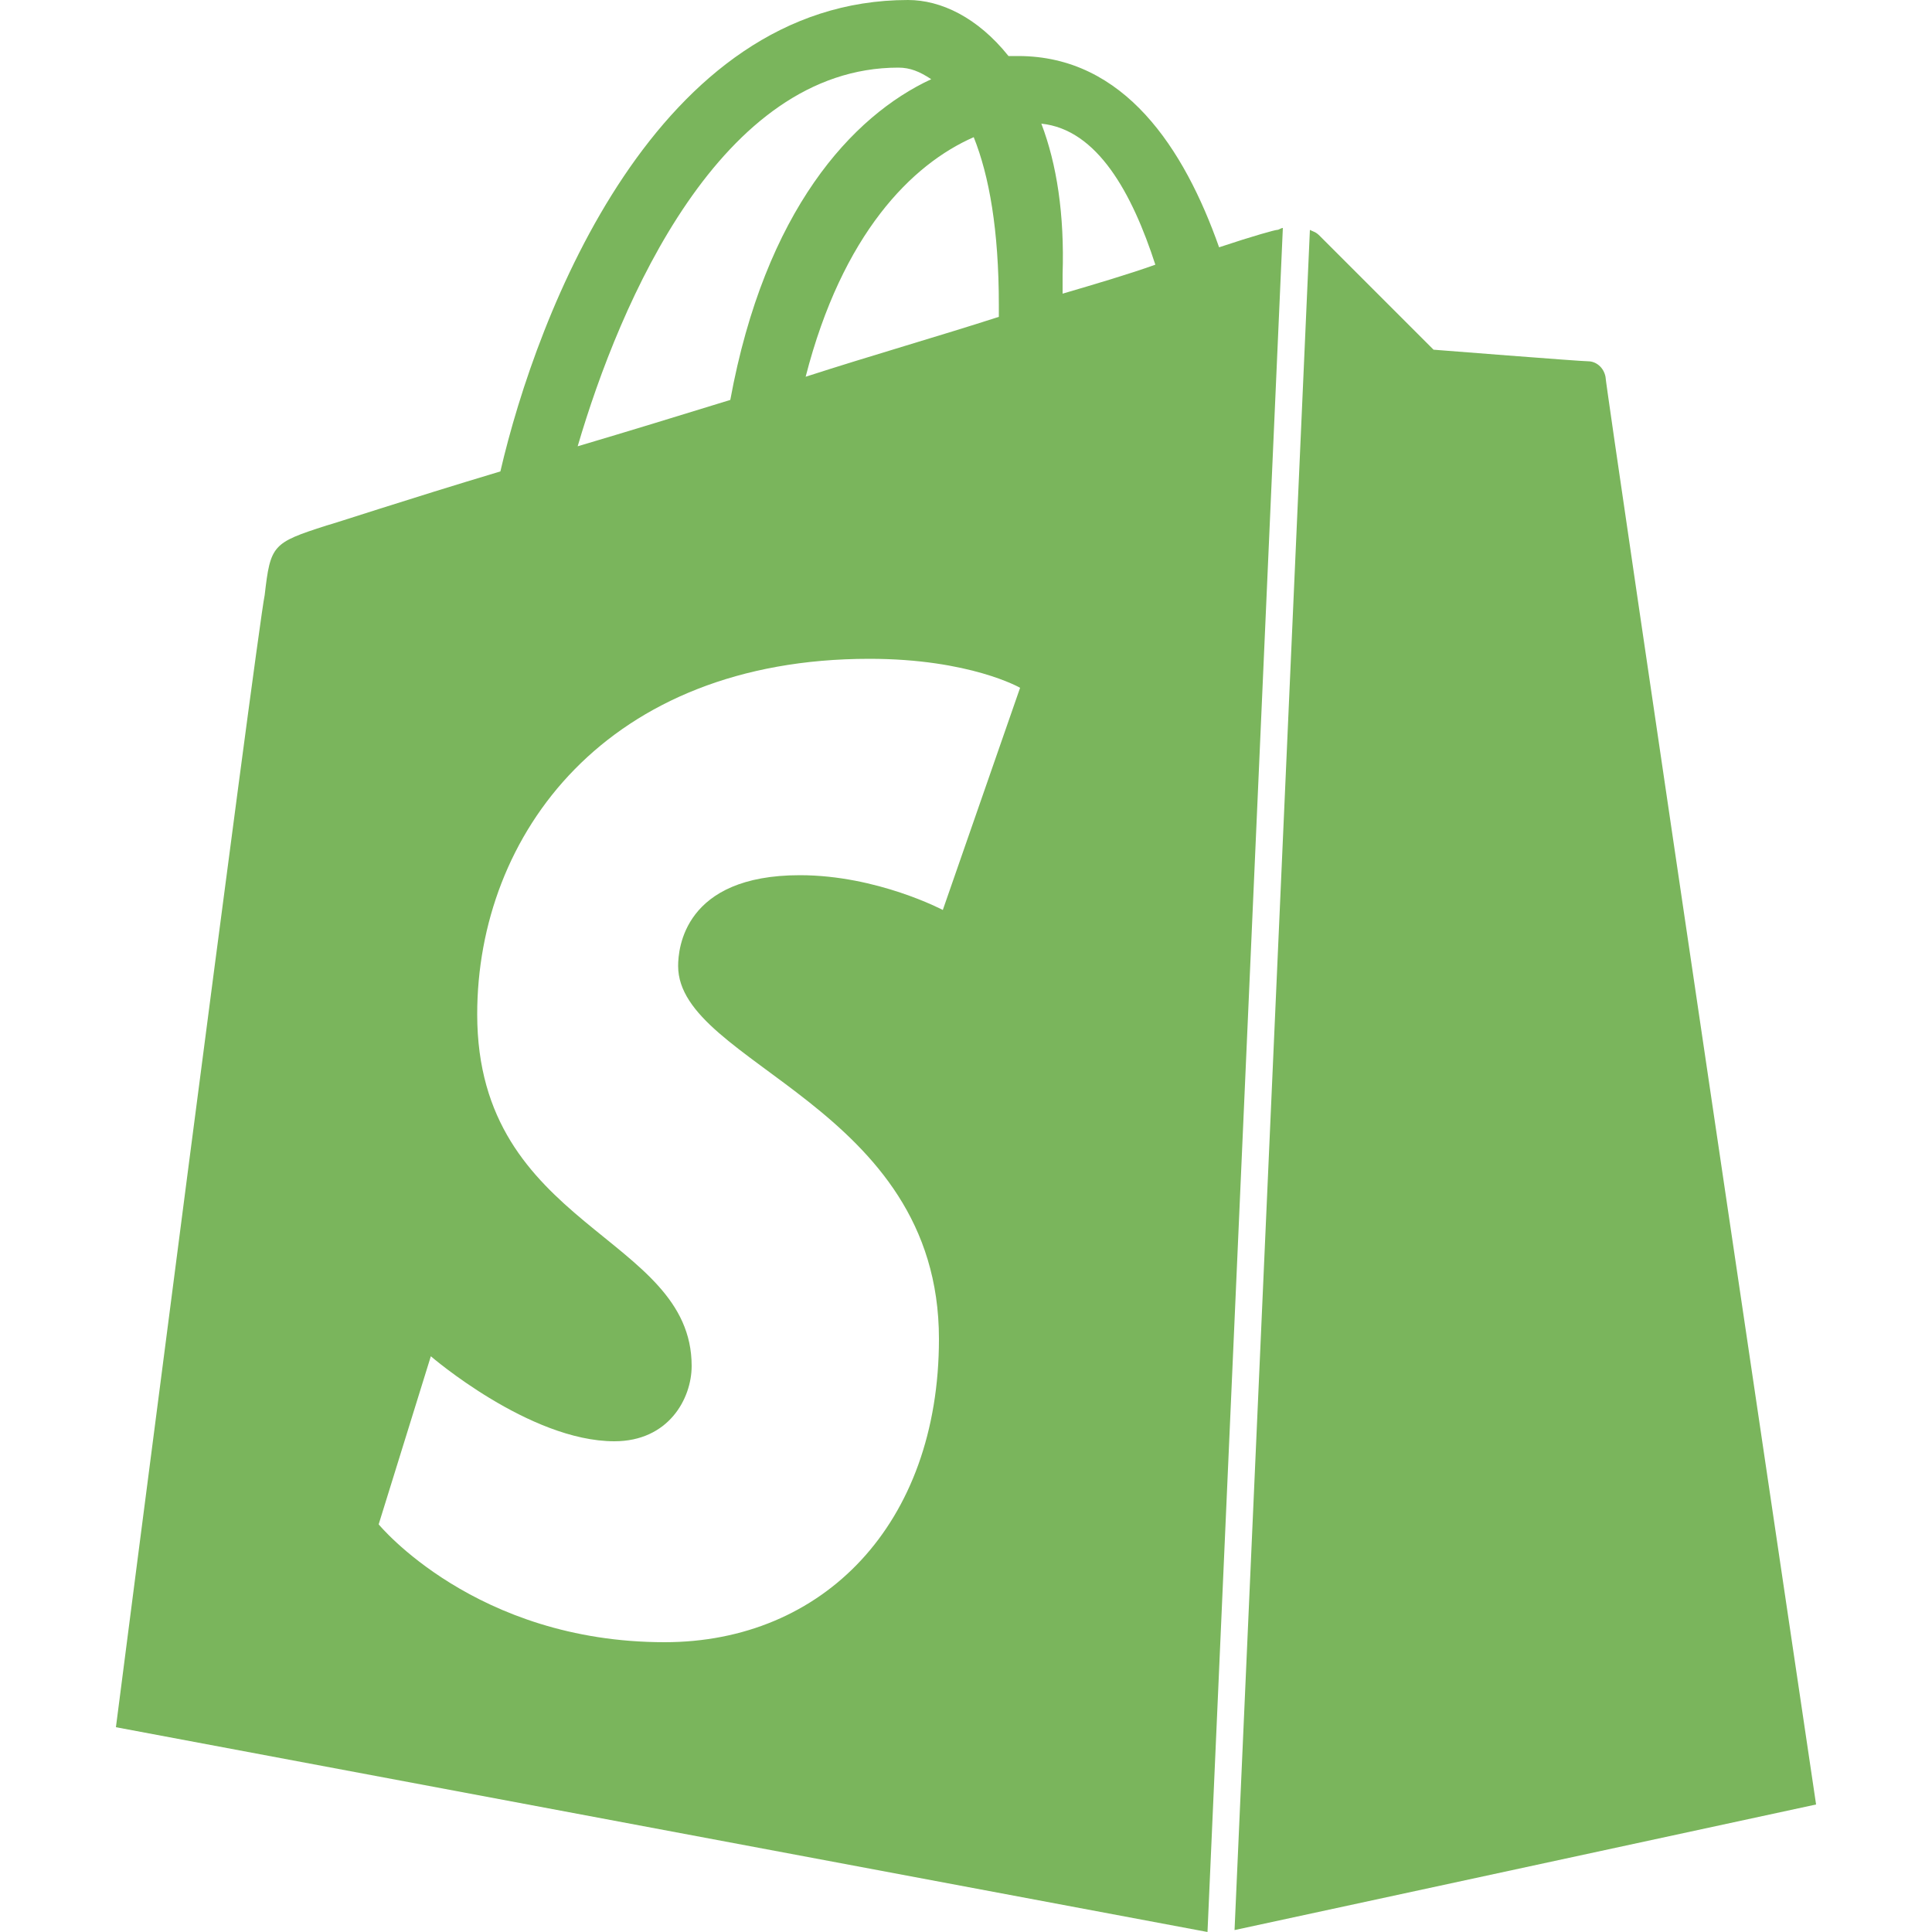
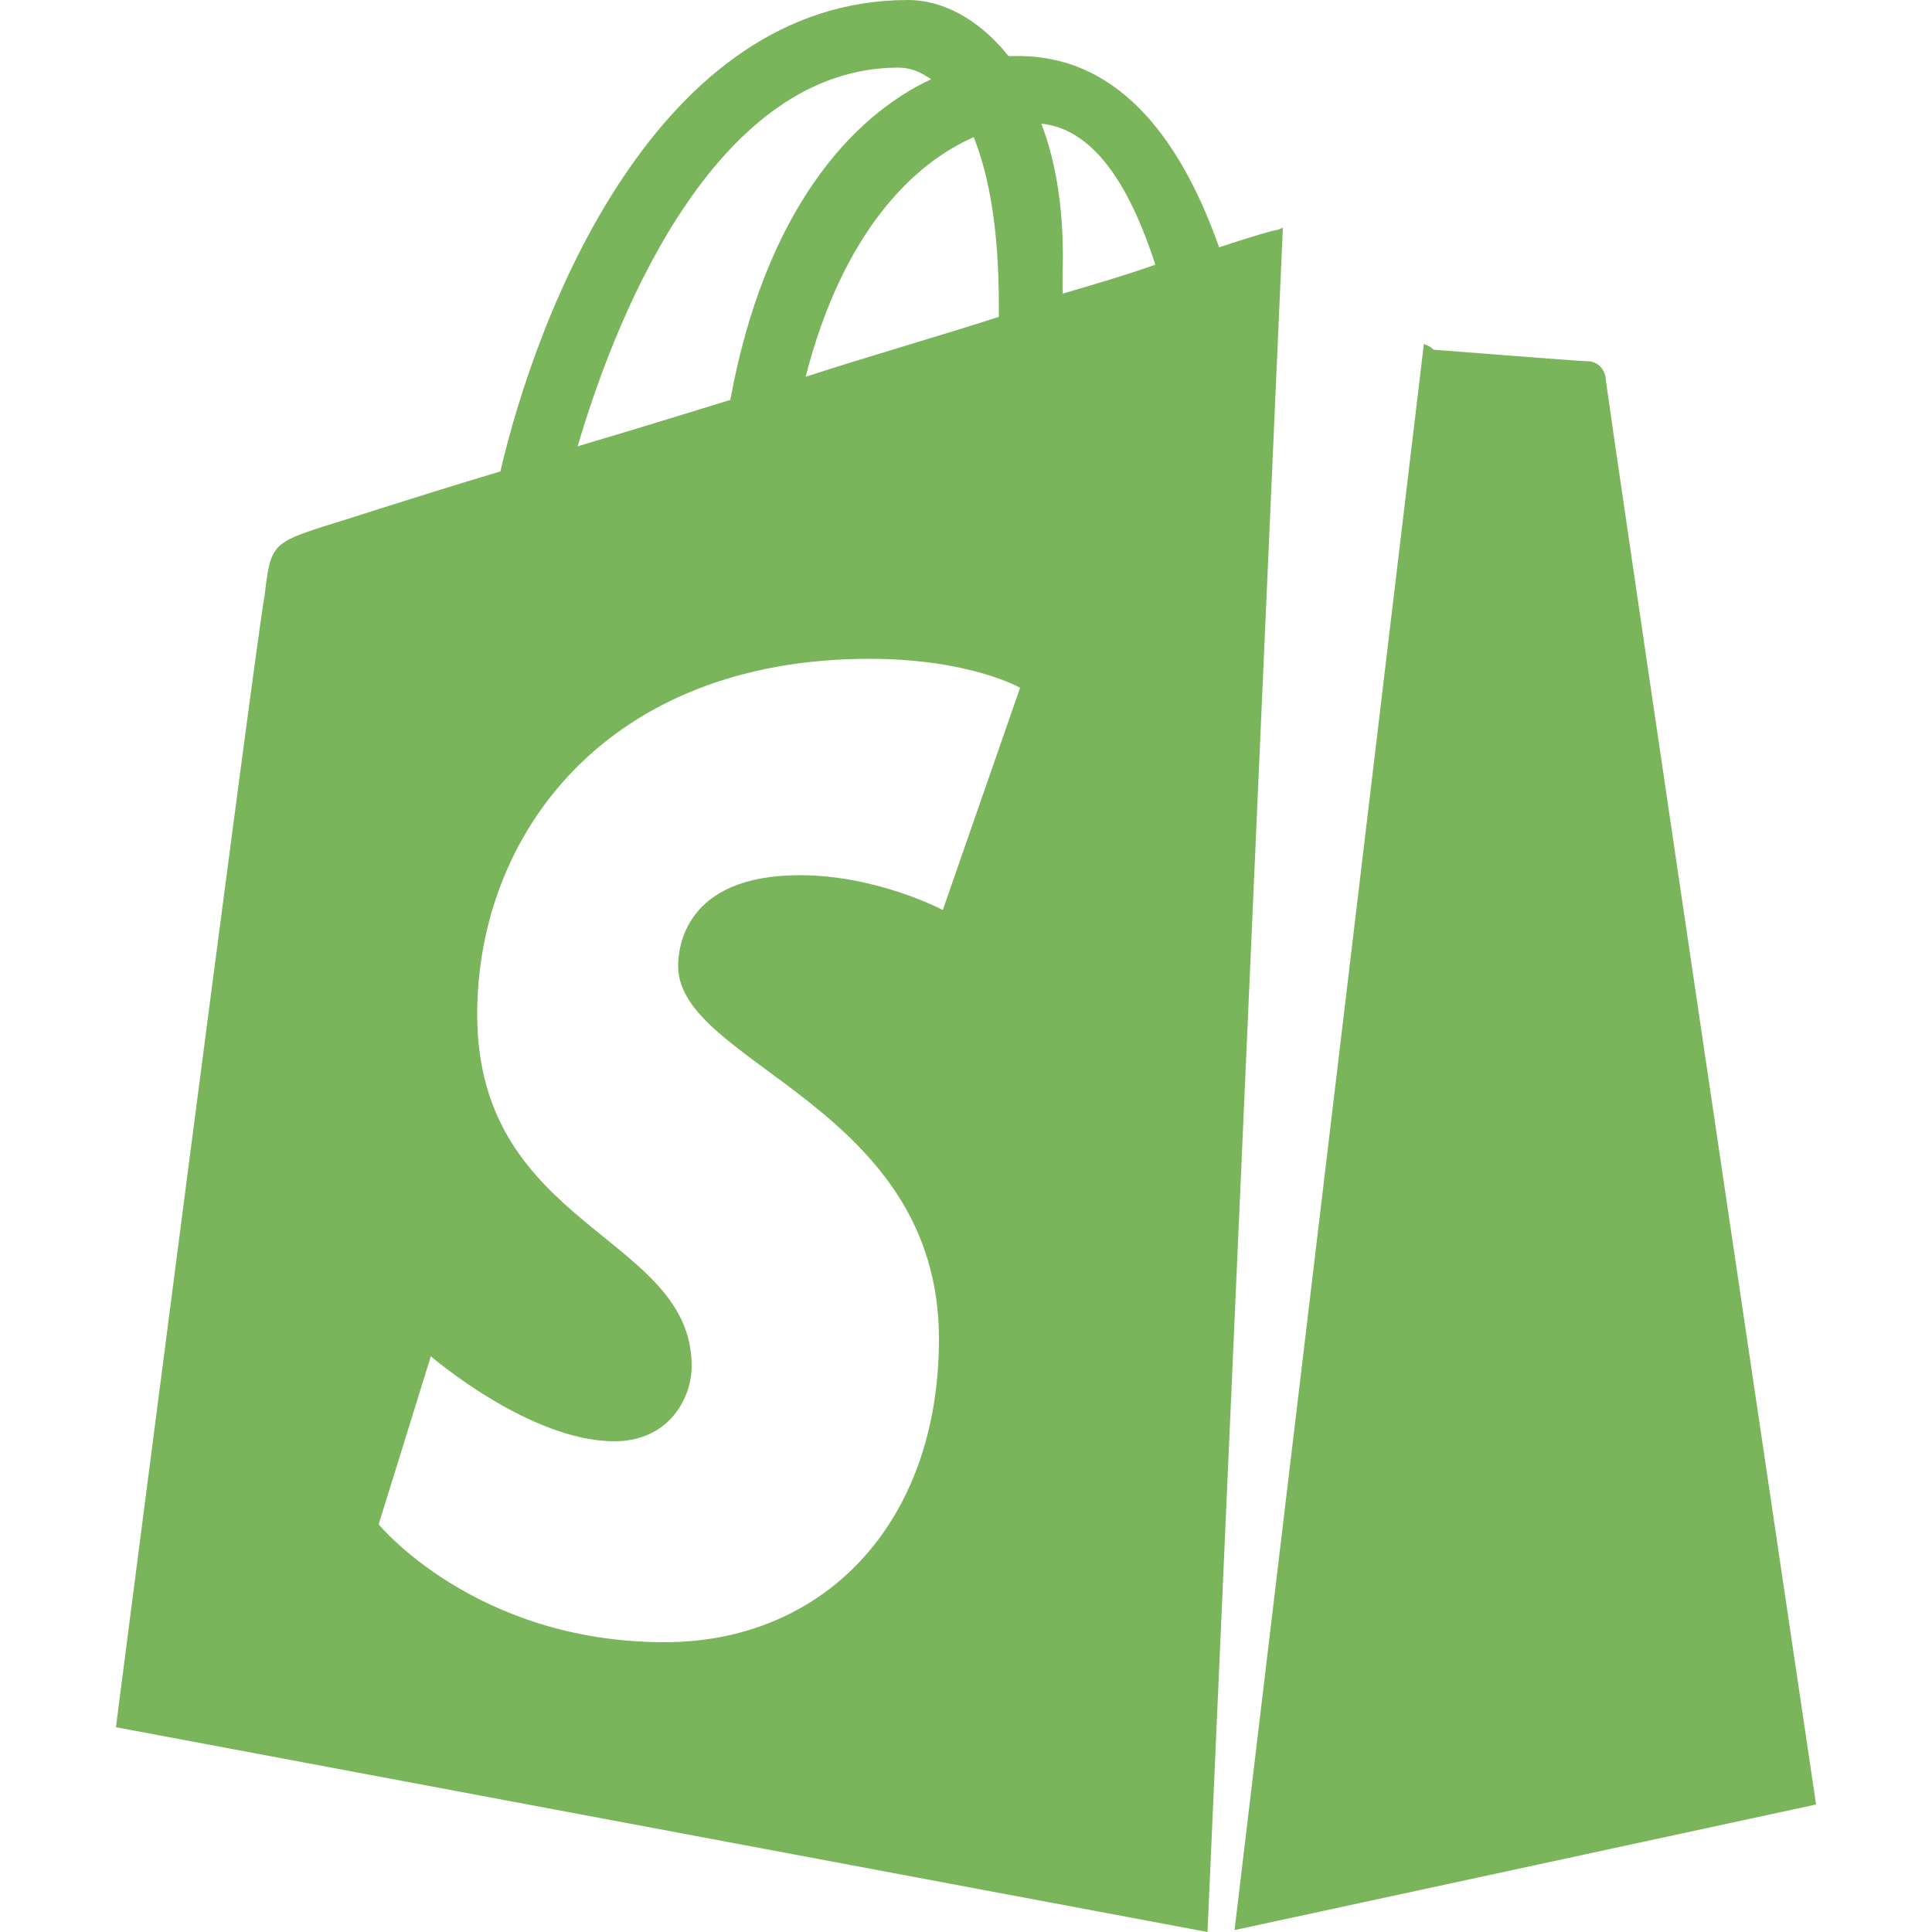
<svg xmlns="http://www.w3.org/2000/svg" version="1.1" id="Layer_1" x="0px" y="0px" viewBox="0 0 100 100" style="enable-background:new 0 0 100 100;" xml:space="preserve">
  <style type="text/css">
	.st0{fill:#7AB55C;}
</style>
-   <path class="st0" d="M63.9,99.9L94,93.4c0,0-10.9-73.4-10.9-73.9c-0.1-0.5-0.5-0.8-0.9-0.8c-0.4,0-8-0.6-8-0.6s-5.3-5.3-5.9-5.9  c-0.2-0.2-0.3-0.2-0.5-0.3L63.9,99.9z M66.4,11.8c-0.1,0-0.2,0.1-0.3,0.1s-1.2,0.3-3,0.9c-1.8-5.1-4.9-9.9-10.4-9.9h-0.5  c-1.6-2-3.5-2.9-5.2-2.9C34,0,27.8,16.2,25.9,24.4c-5,1.5-8.6,2.7-9,2.8c-2.8,0.9-2.9,1-3.2,3.6C13.3,32.7,6,89.4,6,89.4L62.5,100  L66.4,11.8L66.4,11.8z M51.7,15.8v0.6c-3.1,1-6.6,2-10,3.1c1.9-7.4,5.5-11,8.7-12.4C51.2,9.1,51.7,11.9,51.7,15.8L51.7,15.8z   M46.5,3.5c0.6,0,1.1,0.2,1.7,0.6c-4.1,1.9-8.6,6.8-10.4,16.6c-2.6,0.8-5.2,1.6-7.9,2.4C32.1,15.6,37.3,3.5,46.5,3.5L46.5,3.5z   M48.8,47.1c0,0-3.4-1.8-7.4-1.8c-6,0-6.3,3.8-6.3,4.7c0,5.1,13.5,7.2,13.5,19.3c0,9.6-6,15.7-14.2,15.7c-9.8,0-14.8-6.1-14.8-6.1  l2.7-8.7c0,0,5.1,4.4,9.5,4.4c2.8,0,4-2.2,4-3.9c0-6.8-11.1-7.1-11.1-18.2c0-9.3,6.7-18.4,20.3-18.4c5.2,0,7.8,1.5,7.8,1.5  L48.8,47.1L48.8,47.1z M53.9,6.4c2.9,0.3,4.7,3.6,5.9,7.3c-1.4,0.5-3.1,1-4.8,1.5v-1C55.1,11.1,54.7,8.5,53.9,6.4L53.9,6.4z" />
+   <path class="st0" d="M63.9,99.9L94,93.4c0,0-10.9-73.4-10.9-73.9c-0.1-0.5-0.5-0.8-0.9-0.8c-0.4,0-8-0.6-8-0.6c-0.2-0.2-0.3-0.2-0.5-0.3L63.9,99.9z M66.4,11.8c-0.1,0-0.2,0.1-0.3,0.1s-1.2,0.3-3,0.9c-1.8-5.1-4.9-9.9-10.4-9.9h-0.5  c-1.6-2-3.5-2.9-5.2-2.9C34,0,27.8,16.2,25.9,24.4c-5,1.5-8.6,2.7-9,2.8c-2.8,0.9-2.9,1-3.2,3.6C13.3,32.7,6,89.4,6,89.4L62.5,100  L66.4,11.8L66.4,11.8z M51.7,15.8v0.6c-3.1,1-6.6,2-10,3.1c1.9-7.4,5.5-11,8.7-12.4C51.2,9.1,51.7,11.9,51.7,15.8L51.7,15.8z   M46.5,3.5c0.6,0,1.1,0.2,1.7,0.6c-4.1,1.9-8.6,6.8-10.4,16.6c-2.6,0.8-5.2,1.6-7.9,2.4C32.1,15.6,37.3,3.5,46.5,3.5L46.5,3.5z   M48.8,47.1c0,0-3.4-1.8-7.4-1.8c-6,0-6.3,3.8-6.3,4.7c0,5.1,13.5,7.2,13.5,19.3c0,9.6-6,15.7-14.2,15.7c-9.8,0-14.8-6.1-14.8-6.1  l2.7-8.7c0,0,5.1,4.4,9.5,4.4c2.8,0,4-2.2,4-3.9c0-6.8-11.1-7.1-11.1-18.2c0-9.3,6.7-18.4,20.3-18.4c5.2,0,7.8,1.5,7.8,1.5  L48.8,47.1L48.8,47.1z M53.9,6.4c2.9,0.3,4.7,3.6,5.9,7.3c-1.4,0.5-3.1,1-4.8,1.5v-1C55.1,11.1,54.7,8.5,53.9,6.4L53.9,6.4z" />
</svg>